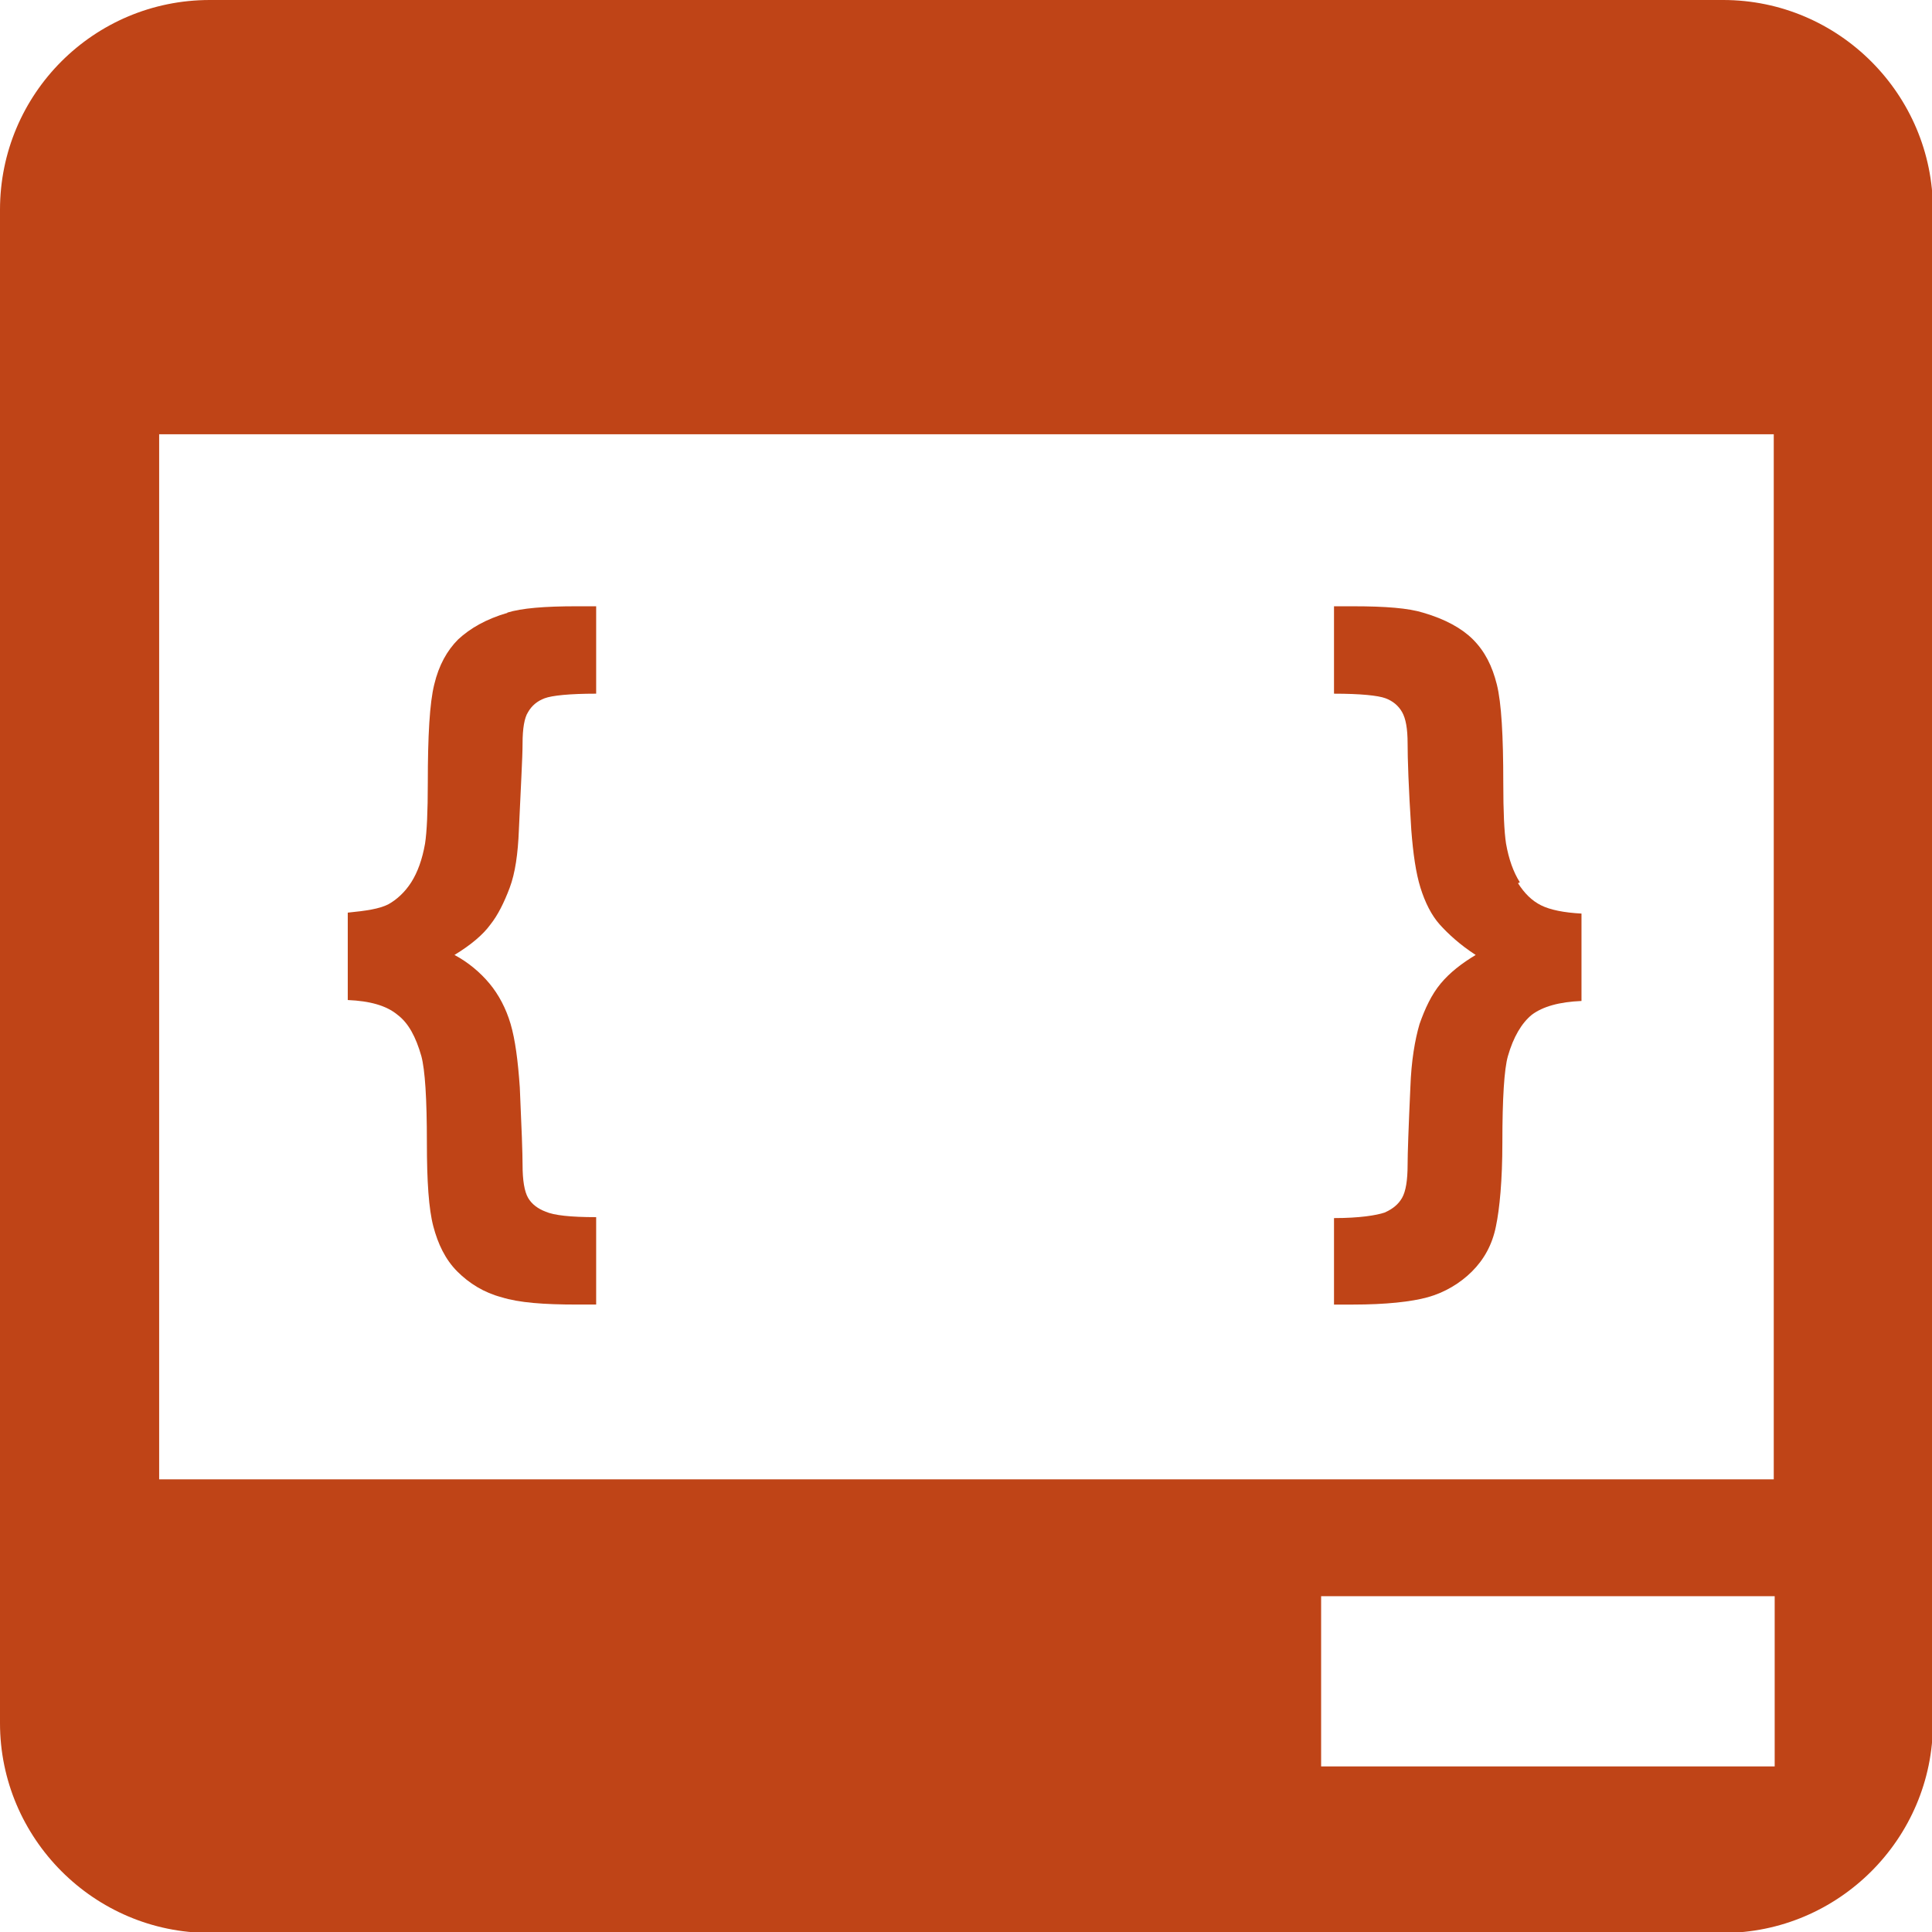
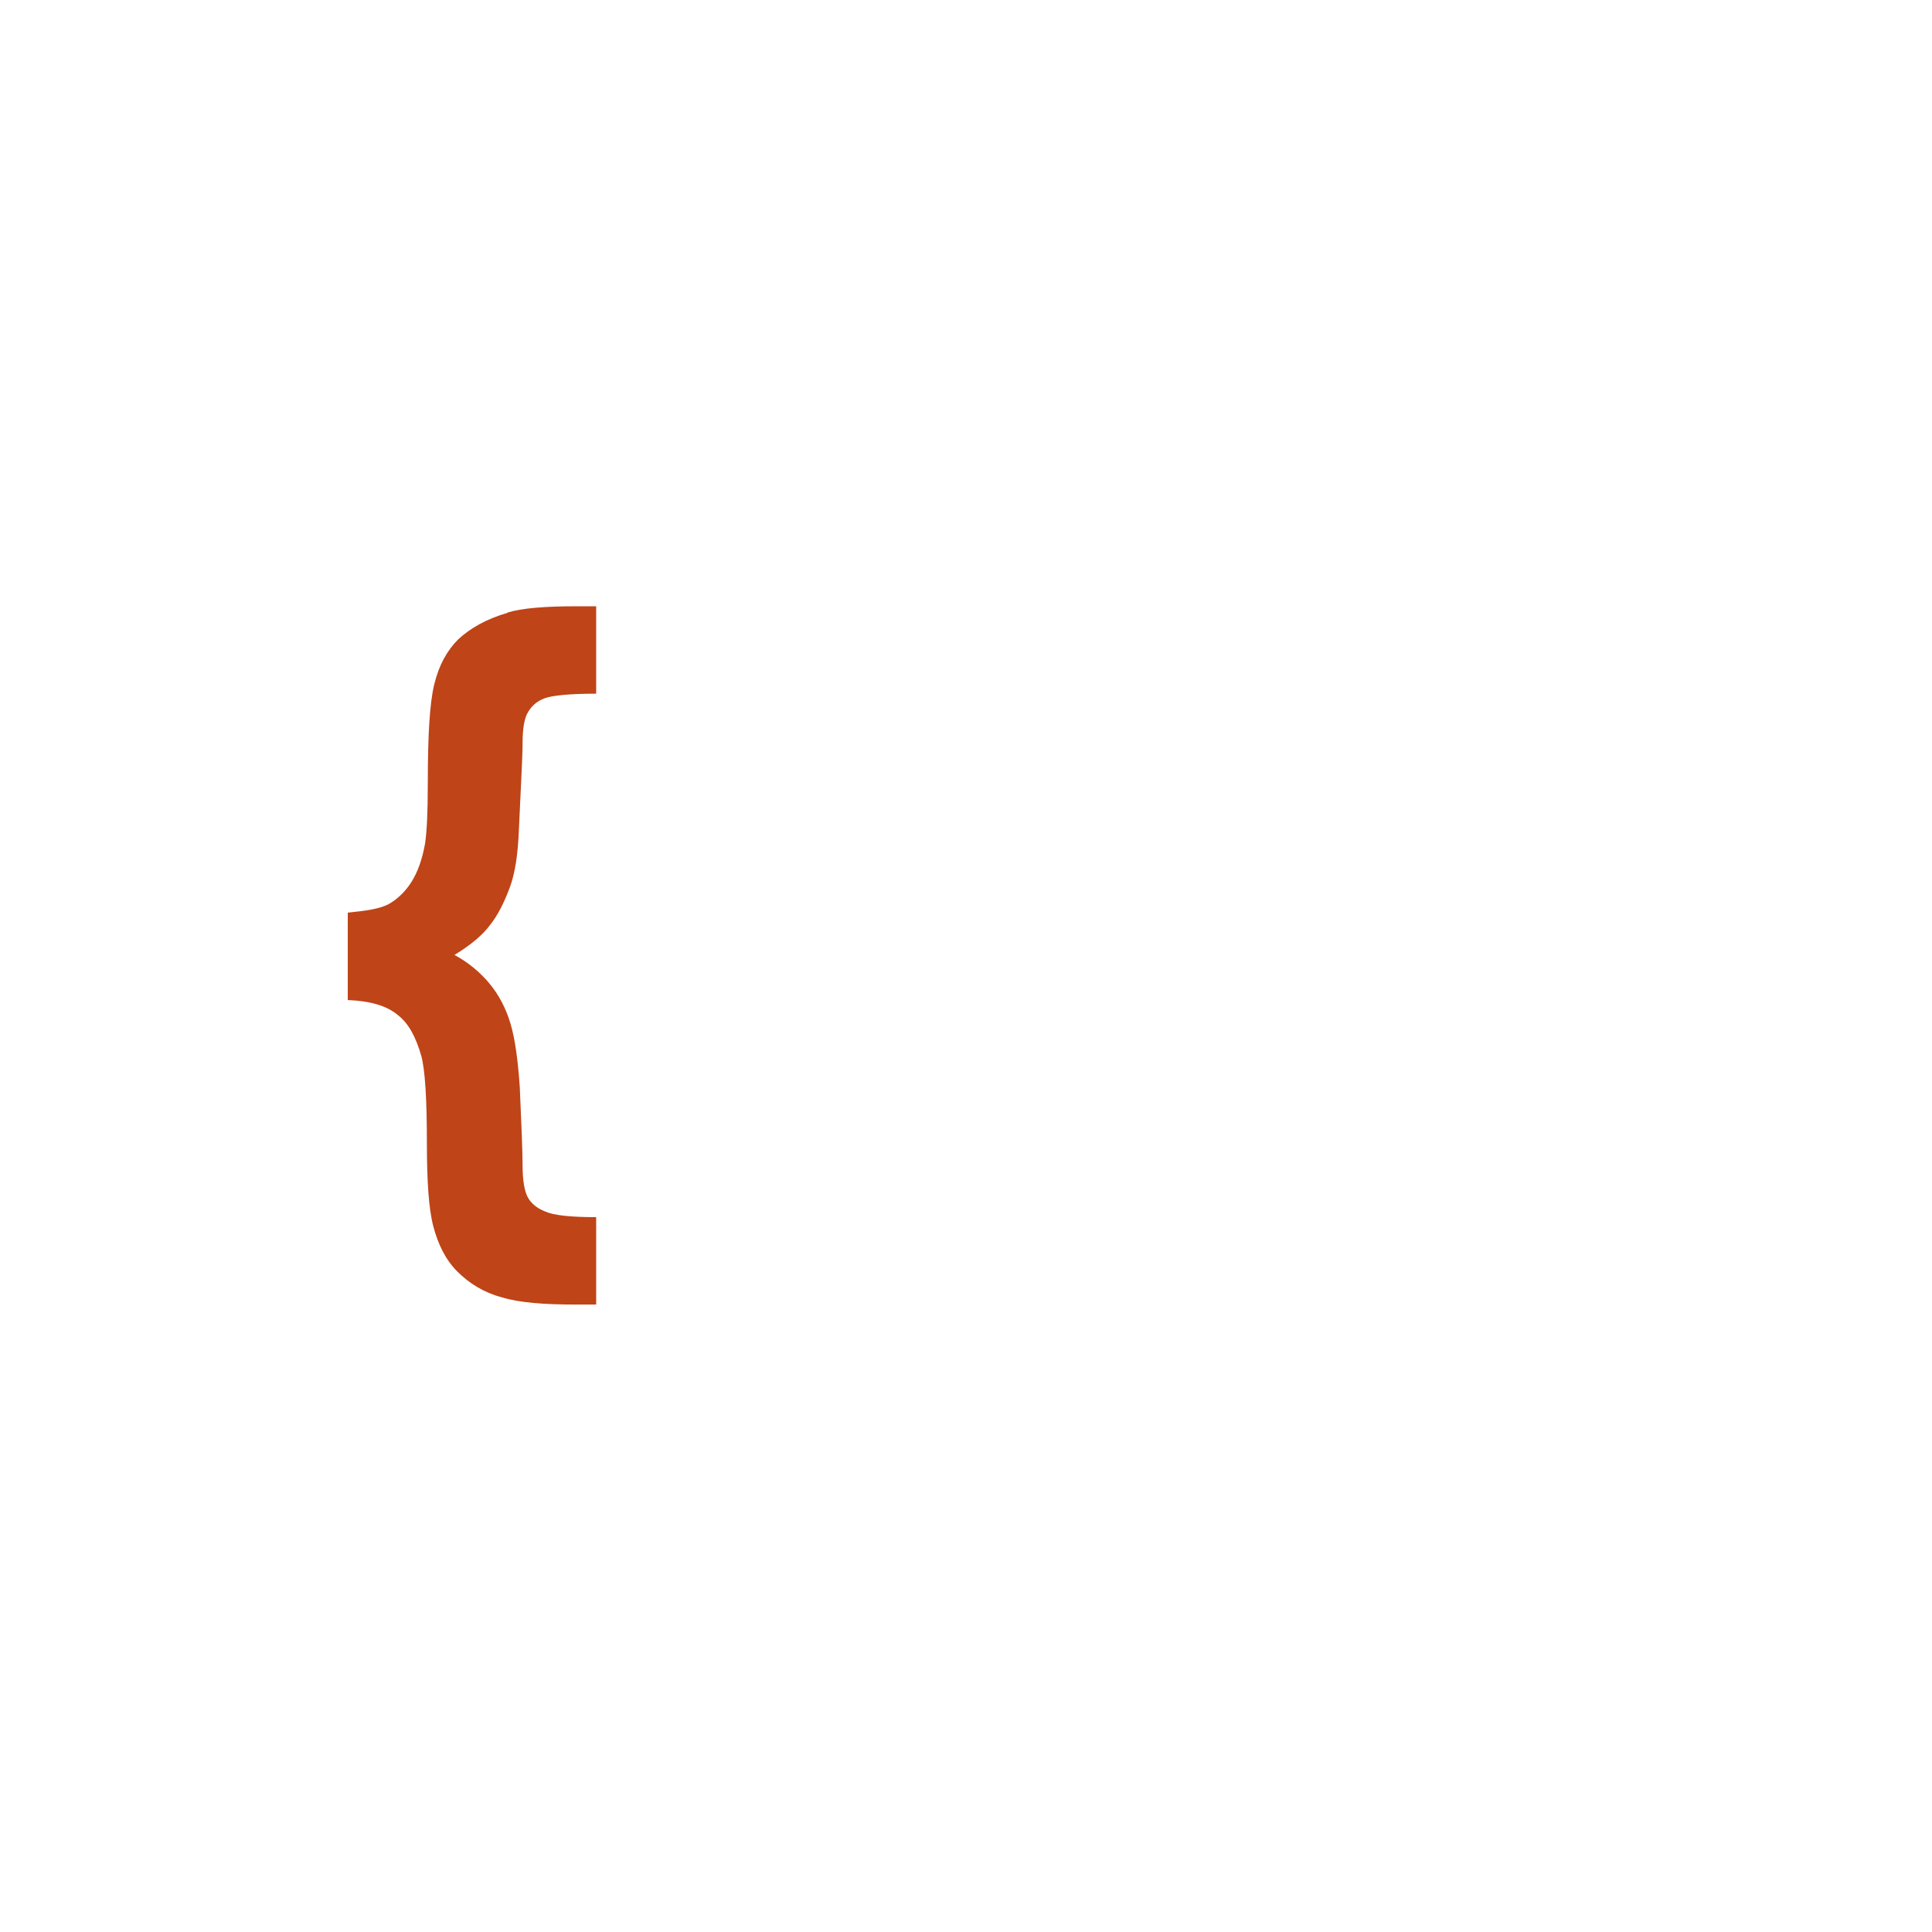
<svg xmlns="http://www.w3.org/2000/svg" id="Capa_1" data-name="Capa 1" viewBox="0 0 21 21">
  <defs>
    <style>
      .cls-1 {
        fill: #bf4417;
        stroke-width: 0px;
      }
    </style>
  </defs>
-   <path class="cls-1" d="M18.72,0H2.28C1.02,0,0,1.02,0,2.28v16.45c0,1.25,1.02,2.28,2.28,2.28h16.45c1.25,0,2.28-1.02,2.28-2.28V2.28c0-1.25-1.02-2.28-2.28-2.28ZM1.73,16.08V4.72h17.55v11.36H1.73ZM19.29,19.2h-4.93v-1.85h4.93v1.85h0Z" />
  <path class="cls-1" d="M5.52,6.66c-.24.07-.41.17-.54.29-.12.12-.21.28-.26.49-.05.2-.07.56-.07,1.07,0,.31-.01.53-.03.66-.03.17-.08.31-.15.42-.07.11-.16.19-.25.24-.1.05-.24.07-.44.09v.95c.24.01.42.06.54.16.12.09.2.24.26.45.04.15.06.46.06.94,0,.42.02.72.07.91.05.19.13.36.26.49.13.13.29.23.48.28.19.06.46.08.82.08h.21v-.95c-.28,0-.46-.02-.55-.06-.08-.03-.15-.08-.19-.15-.04-.07-.06-.19-.06-.36,0-.12-.01-.4-.03-.84-.02-.29-.05-.52-.1-.69-.05-.17-.13-.32-.23-.44-.1-.12-.23-.23-.38-.31.18-.11.31-.22.39-.33.08-.1.15-.24.21-.4.06-.16.09-.37.1-.63.02-.46.04-.78.04-.94s.02-.28.06-.34c.04-.07.1-.12.18-.15.08-.03.27-.05.56-.05v-.95h-.21c-.35,0-.6.02-.76.07Z" />
-   <path class="cls-1" d="M16.52,9.59c-.07-.11-.12-.25-.15-.42-.02-.13-.03-.35-.03-.66,0-.51-.02-.87-.07-1.07-.05-.2-.13-.36-.26-.49-.12-.12-.3-.22-.54-.29-.16-.05-.41-.07-.76-.07h-.21v.95c.29,0,.48.02.56.05.08.03.14.08.18.15.04.07.06.18.06.34s.01.48.04.94c.02.26.05.47.1.63.05.16.12.3.21.4.09.1.22.22.39.33-.15.09-.28.19-.38.31-.1.12-.17.27-.23.44-.05.17-.09.4-.1.69-.02.44-.03.72-.03.84,0,.17-.02.29-.06.36-.04.07-.1.12-.19.16-.09.03-.27.06-.55.06v.94h.21c.35,0,.63-.03.81-.08s.35-.15.48-.28c.13-.13.22-.29.26-.49.04-.19.07-.5.07-.91,0-.48.02-.8.06-.94.06-.21.15-.36.26-.45.12-.09.3-.14.54-.15v-.95c-.19-.01-.34-.04-.44-.09-.1-.05-.18-.13-.25-.24Z" />
</svg>